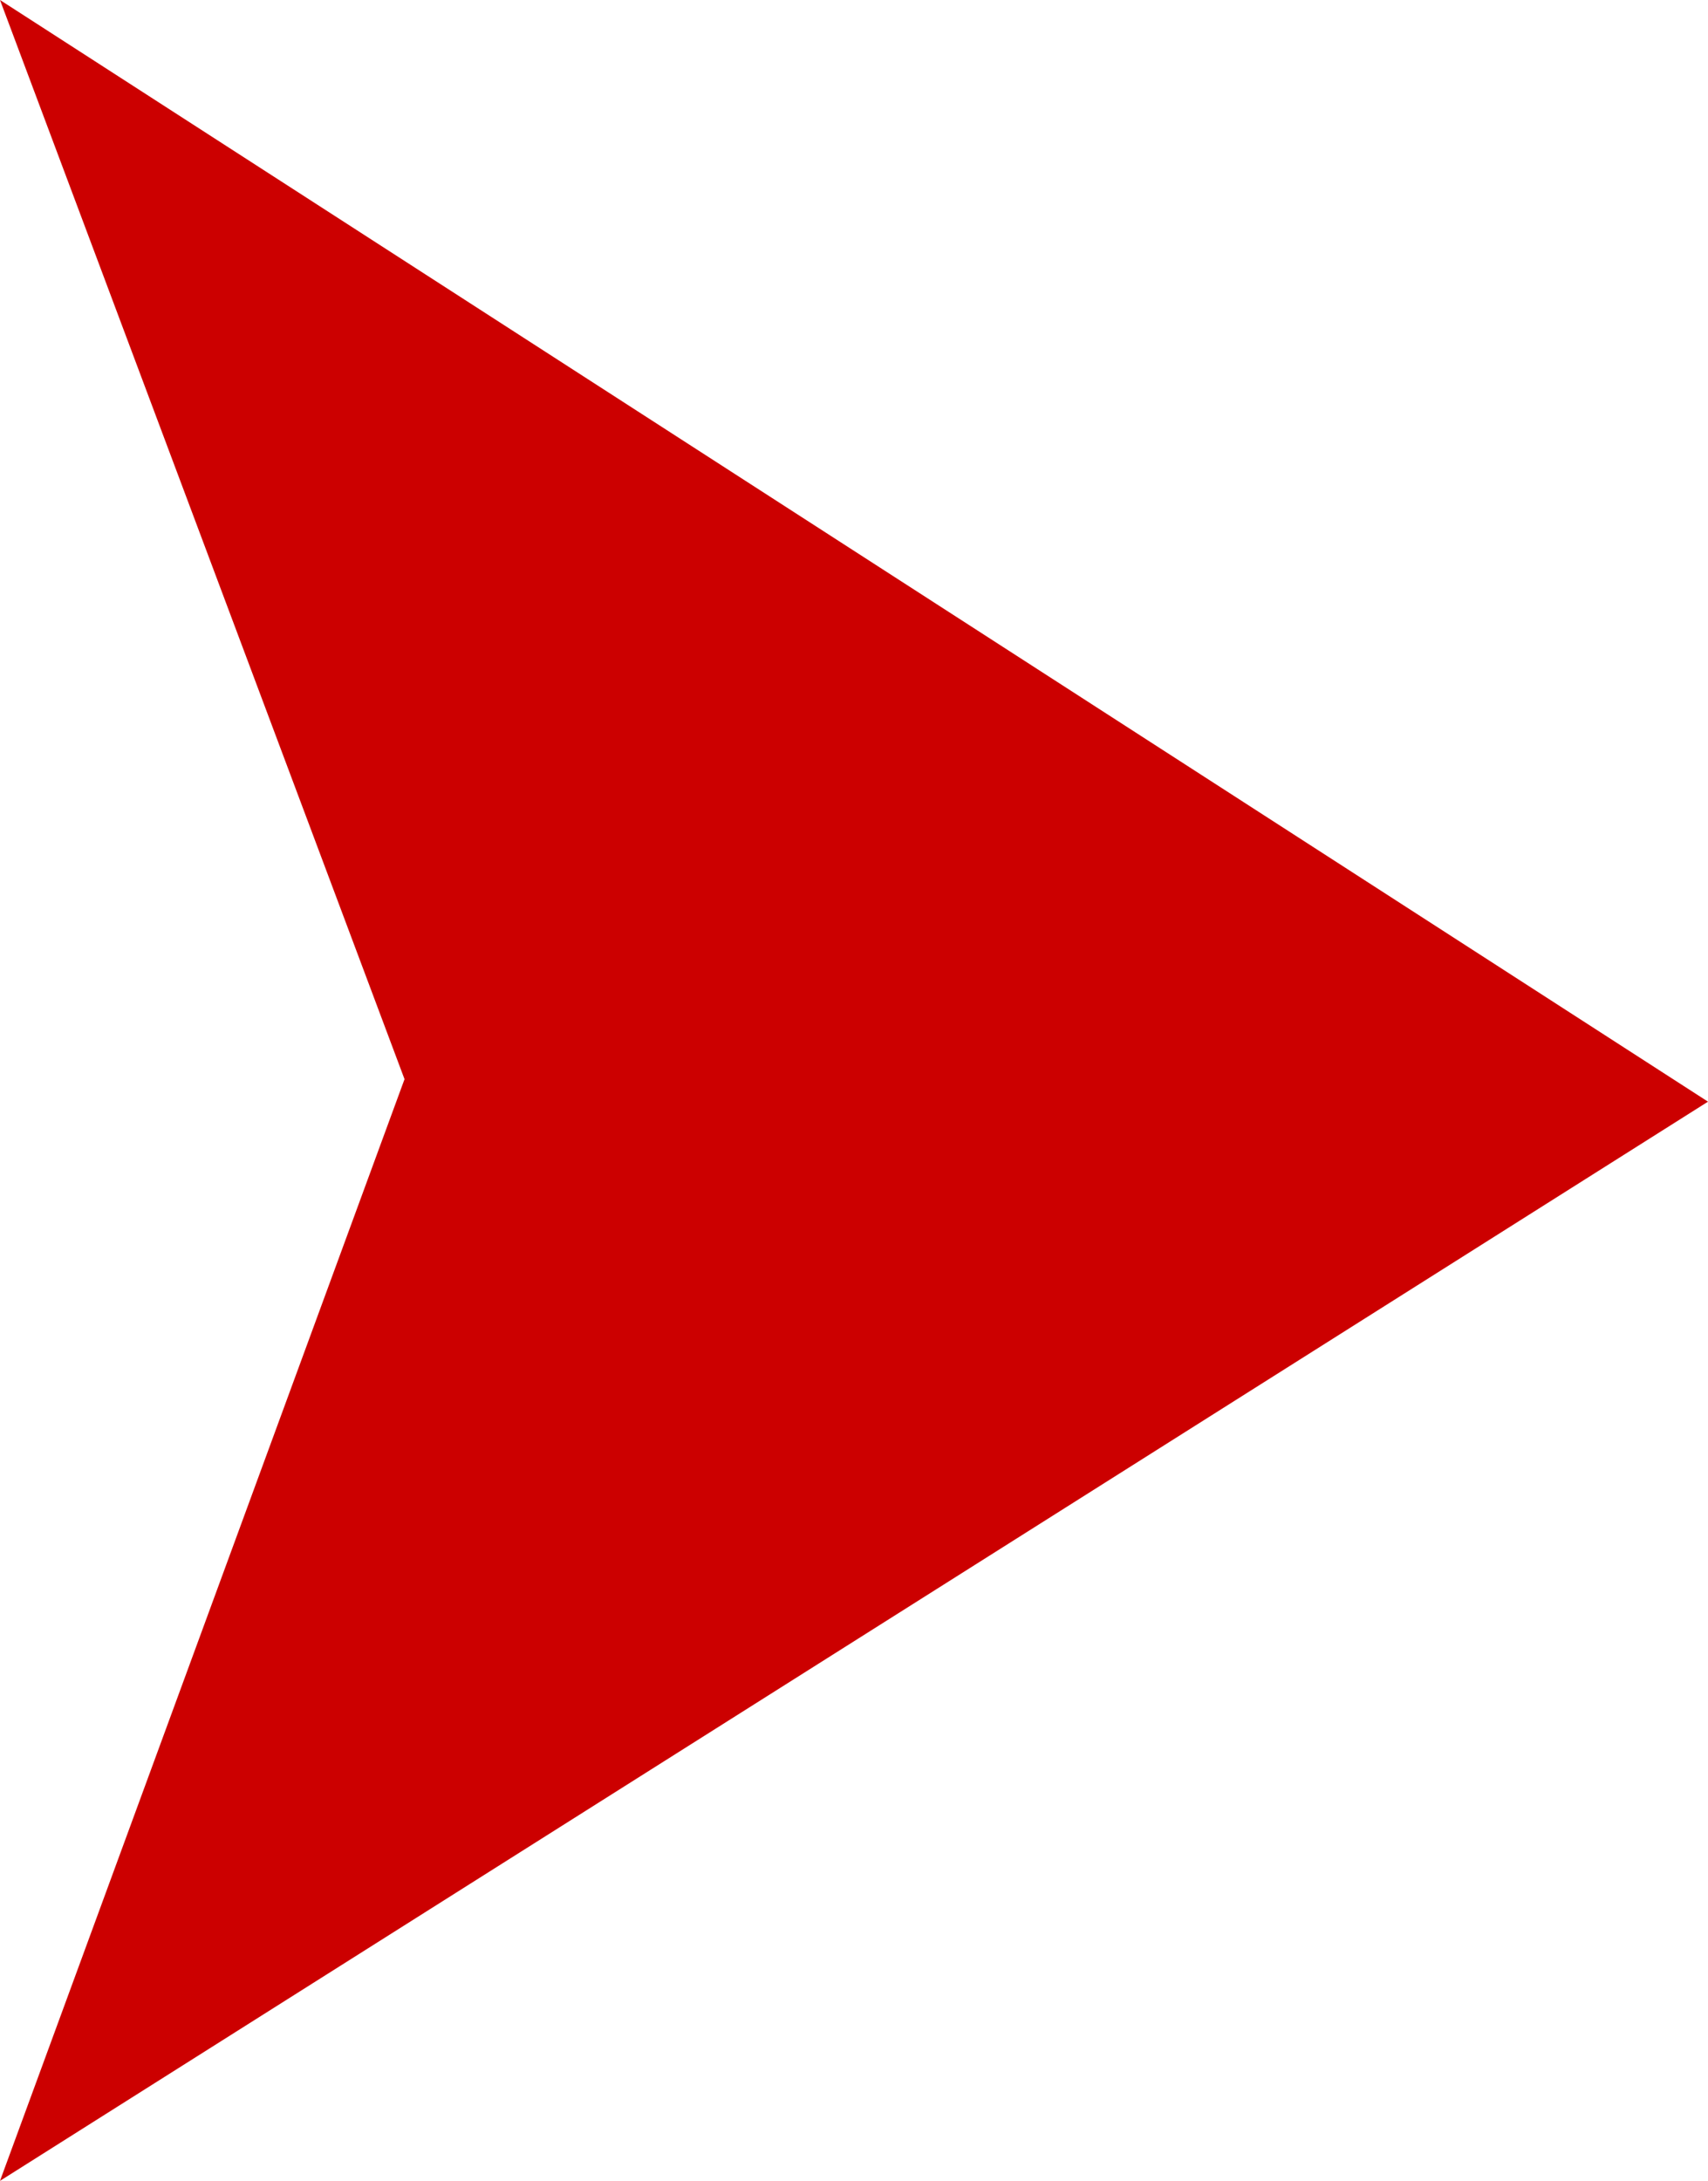
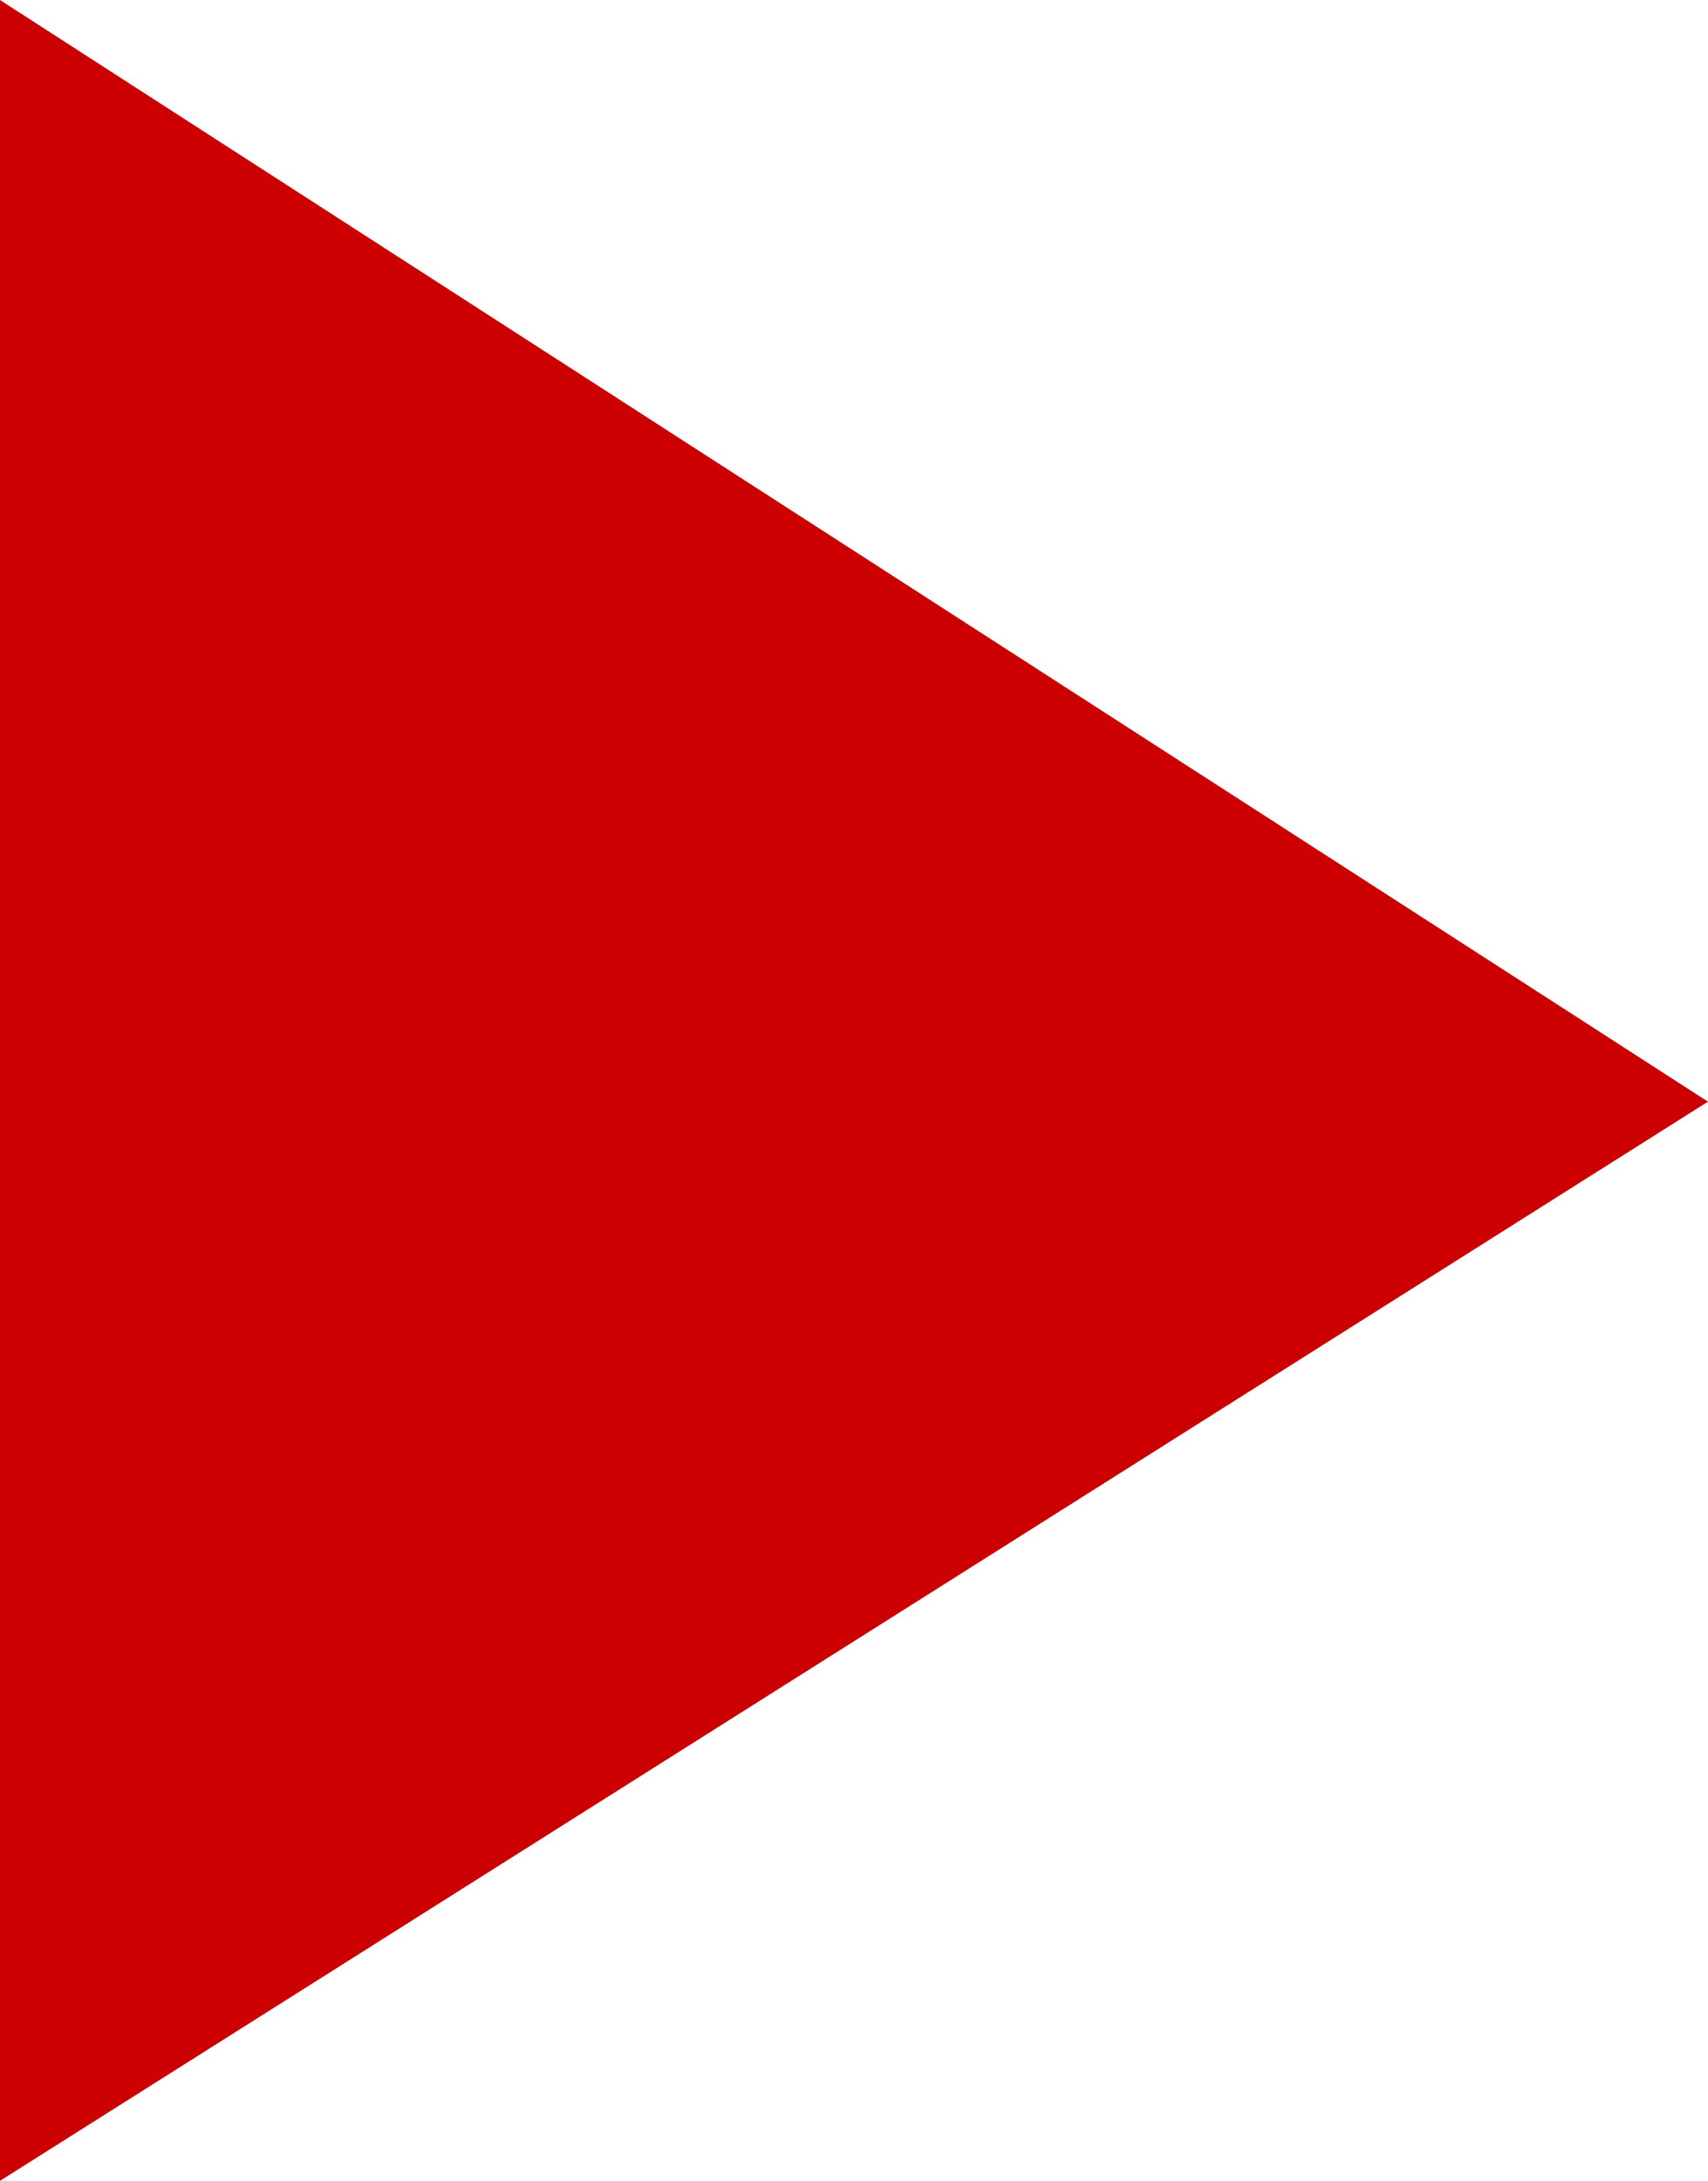
<svg xmlns="http://www.w3.org/2000/svg" version="1.1" id="Calque_1" x="0px" y="0px" viewBox="0 0 7.6 9.7" style="enable-background:new 0 0 7.6 9.7;" xml:space="preserve">
  <style type="text/css">
	.st0{fill:#CC0000;}
</style>
-   <path id="Tracé_40345" class="st0" d="M0,9.7l1.8-4.9L0,0l7.6,4.9L0,9.7z" />
+   <path id="Tracé_40345" class="st0" d="M0,9.7L0,0l7.6,4.9L0,9.7z" />
</svg>